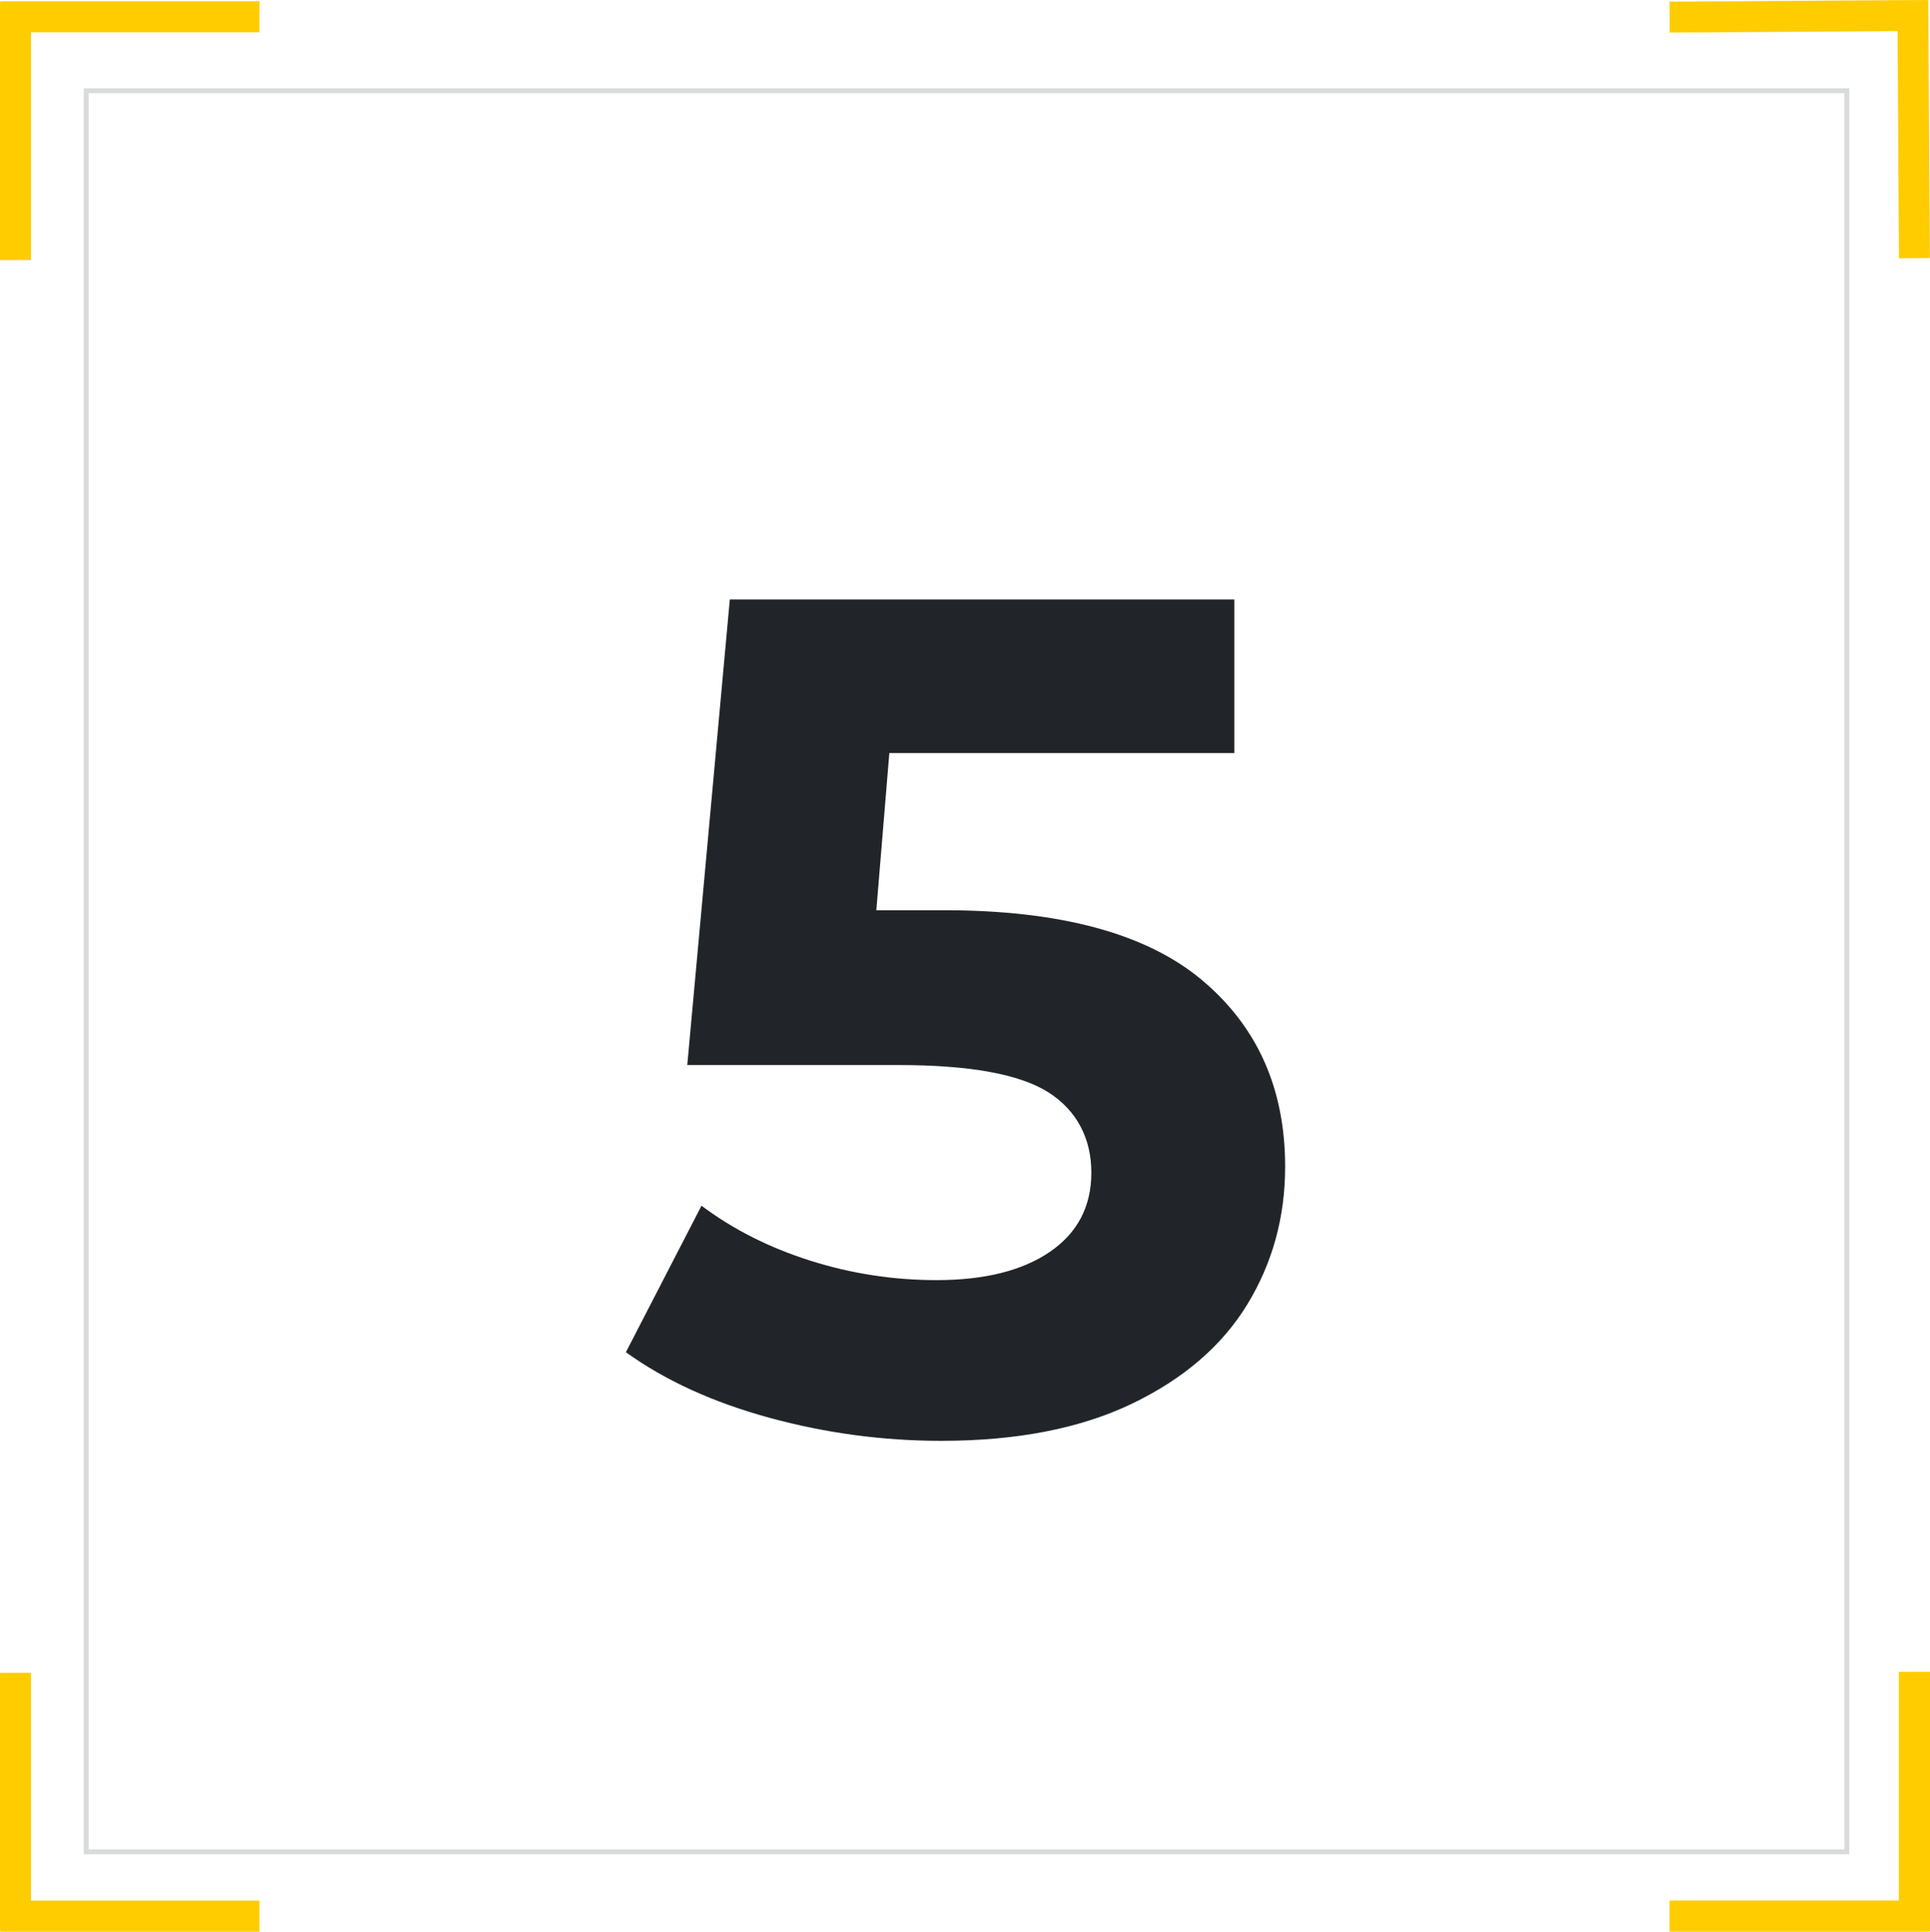
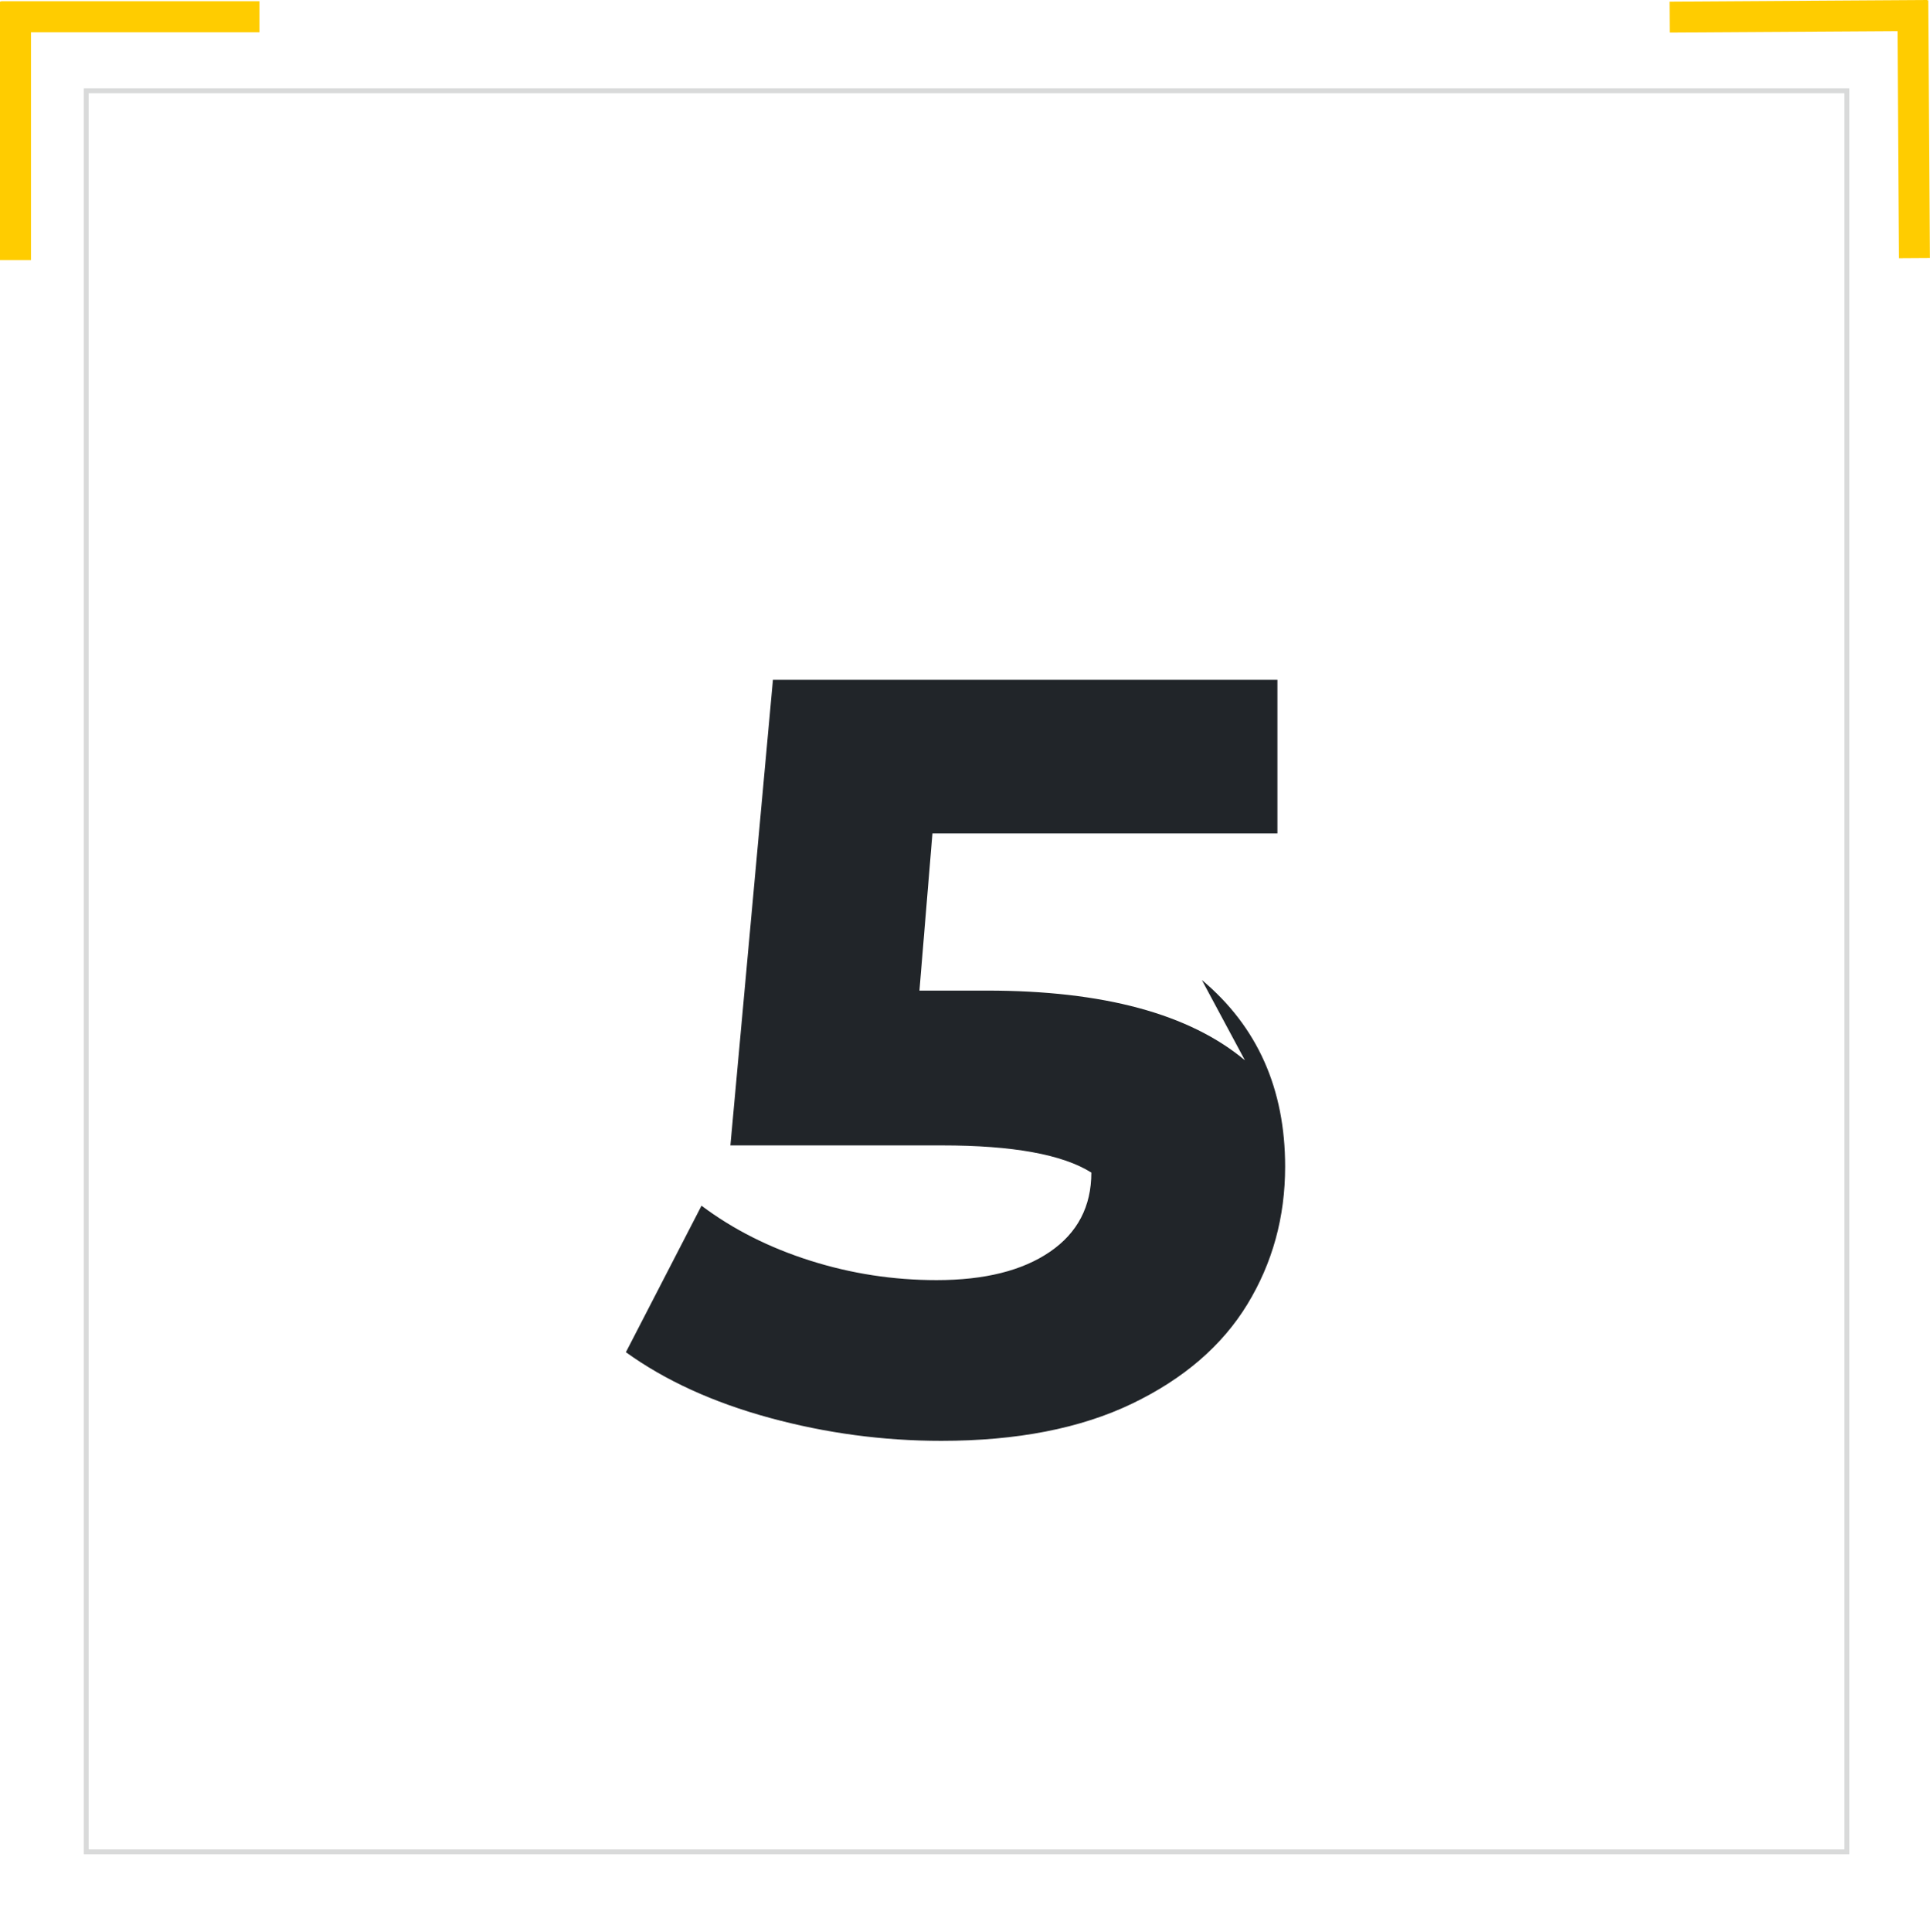
<svg xmlns="http://www.w3.org/2000/svg" id="_Слой_1" data-name="Слой 1" width="595.28" height="595.66" viewBox="0 0 595.28 595.66">
  <defs>
    <style>
      .cls-1 {
        fill: none;
        stroke: #d9dada;
        stroke-miterlimit: 22.93;
        stroke-width: 1.5px;
      }

      .cls-2 {
        fill: #ffcc00;
        fill-rule: evenodd;
      }

      .cls-2, .cls-3 {
        stroke-width: 0px;
      }

      .cls-3 {
        fill: #212529;
      }
    </style>
  </defs>
  <rect class="cls-1" x="26.59" y="27.99" width="543.05" height="543.05" />
  <polygon class="cls-2" points="9.56 80.19 0 80.19 0 .48 .32 .48 .32 .38 80.03 .38 80.03 9.95 9.56 9.95 9.56 80.19" />
  <polygon class="cls-2" points="585.71 79.64 595.25 79.58 594.75 .1 594.42 .1 594.42 0 514.94 .51 515 10.04 585.27 9.6 585.71 79.64" />
-   <polygon class="cls-2" points="9.56 515.85 0 515.85 0 595.56 .32 595.56 .32 595.66 80.03 595.66 80.03 586.09 9.56 586.09 9.56 515.85" />
-   <polygon class="cls-2" points="585.67 515.55 595.28 515.55 595.28 595.56 594.95 595.56 594.95 595.66 514.94 595.66 514.94 586.06 585.67 586.06 585.67 515.55" />
-   <path class="cls-3" d="m370.69,302.19c17.13,14.34,25.69,33.52,25.69,57.57,0,15.55-3.89,29.7-11.66,42.45-7.78,12.75-19.62,22.96-35.53,30.61-15.91,7.65-35.53,11.48-58.85,11.48-17.98,0-35.65-2.37-53.02-7.11-17.37-4.74-32.13-11.48-44.27-20.22l23.32-45.18c9.71,7.29,20.89,12.94,33.52,16.94,12.63,4.01,25.63,6.01,38.99,6.01,14.81,0,26.48-2.92,34.98-8.75,8.5-5.83,12.75-13.97,12.75-24.41s-4.44-19.19-13.3-24.78c-8.87-5.59-24.23-8.38-46.1-8.38h-65.23l13.12-143.57h155.6v47.37h-106.4l-4.01,48.46h20.77c35.95,0,62.49,7.17,79.62,21.5Z" />
+   <path class="cls-3" d="m370.69,302.19c17.13,14.34,25.69,33.52,25.69,57.57,0,15.55-3.89,29.7-11.66,42.45-7.78,12.75-19.62,22.96-35.53,30.61-15.91,7.65-35.53,11.48-58.85,11.48-17.98,0-35.65-2.37-53.02-7.11-17.37-4.74-32.13-11.48-44.27-20.22l23.32-45.18c9.71,7.29,20.89,12.94,33.52,16.94,12.63,4.01,25.63,6.01,38.99,6.01,14.81,0,26.48-2.92,34.98-8.75,8.5-5.83,12.75-13.97,12.75-24.41c-8.87-5.59-24.23-8.38-46.1-8.38h-65.23l13.12-143.57h155.6v47.37h-106.4l-4.01,48.46h20.77c35.95,0,62.49,7.17,79.62,21.5Z" />
</svg>